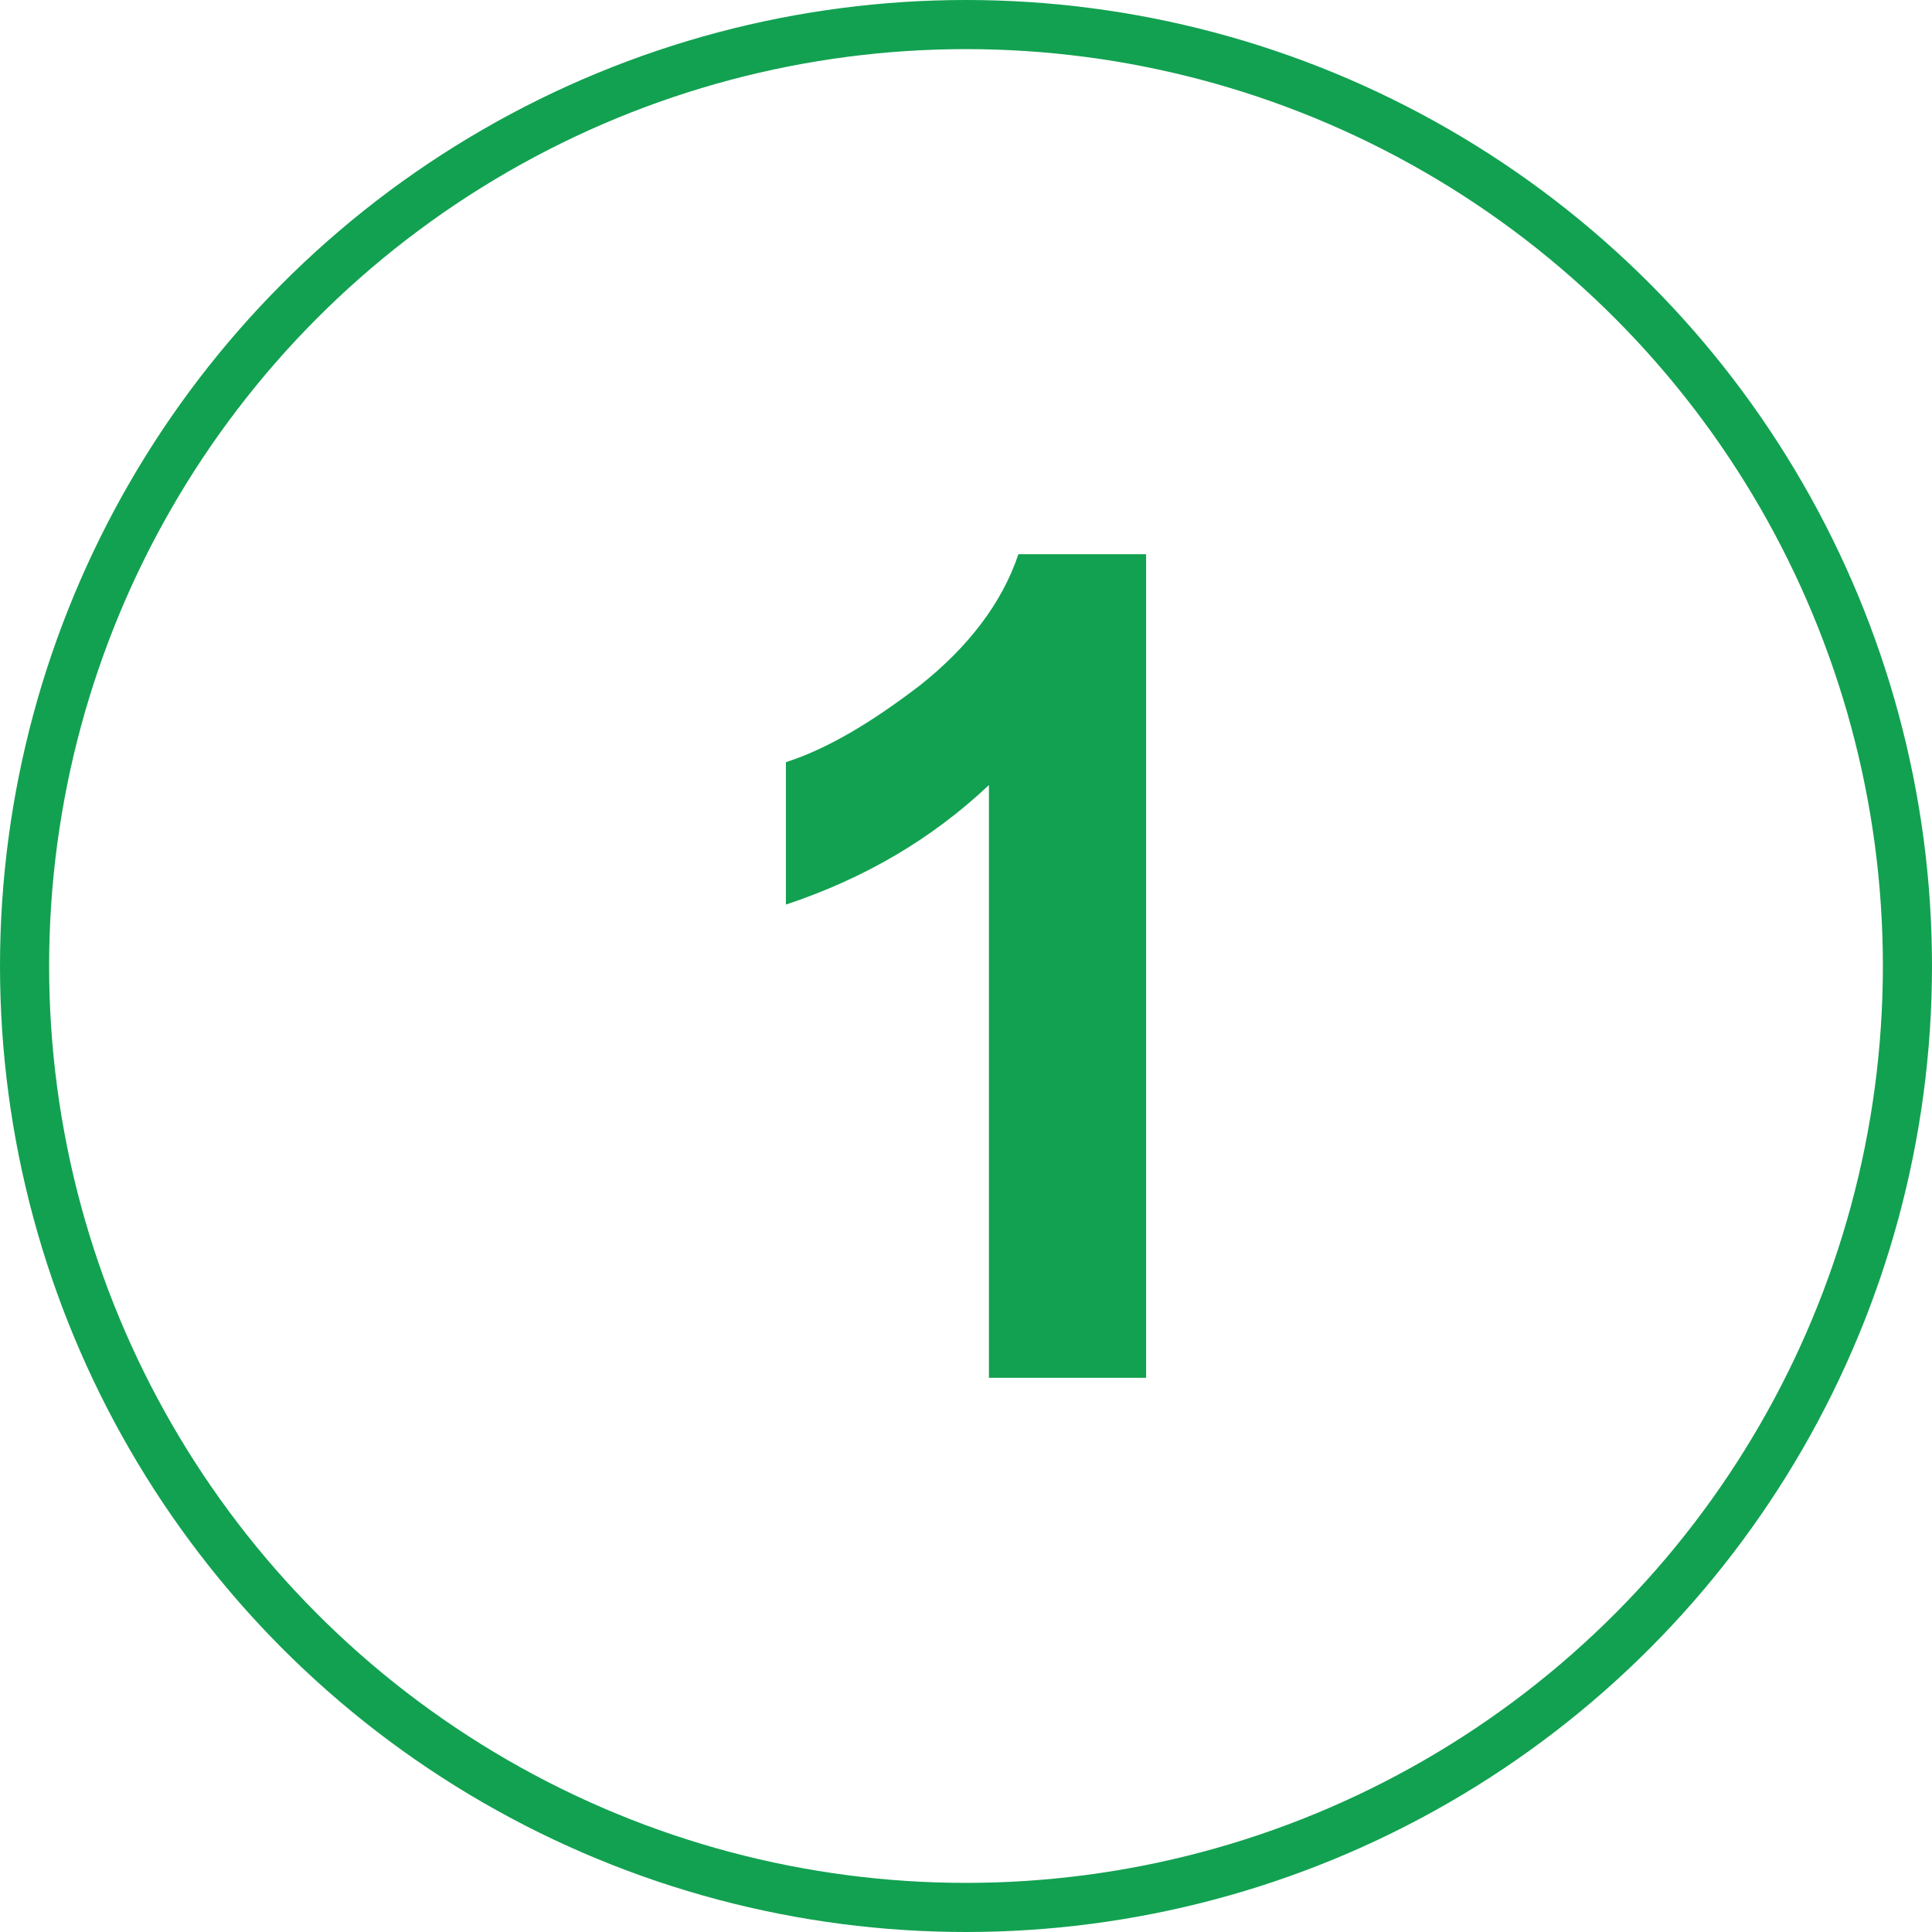
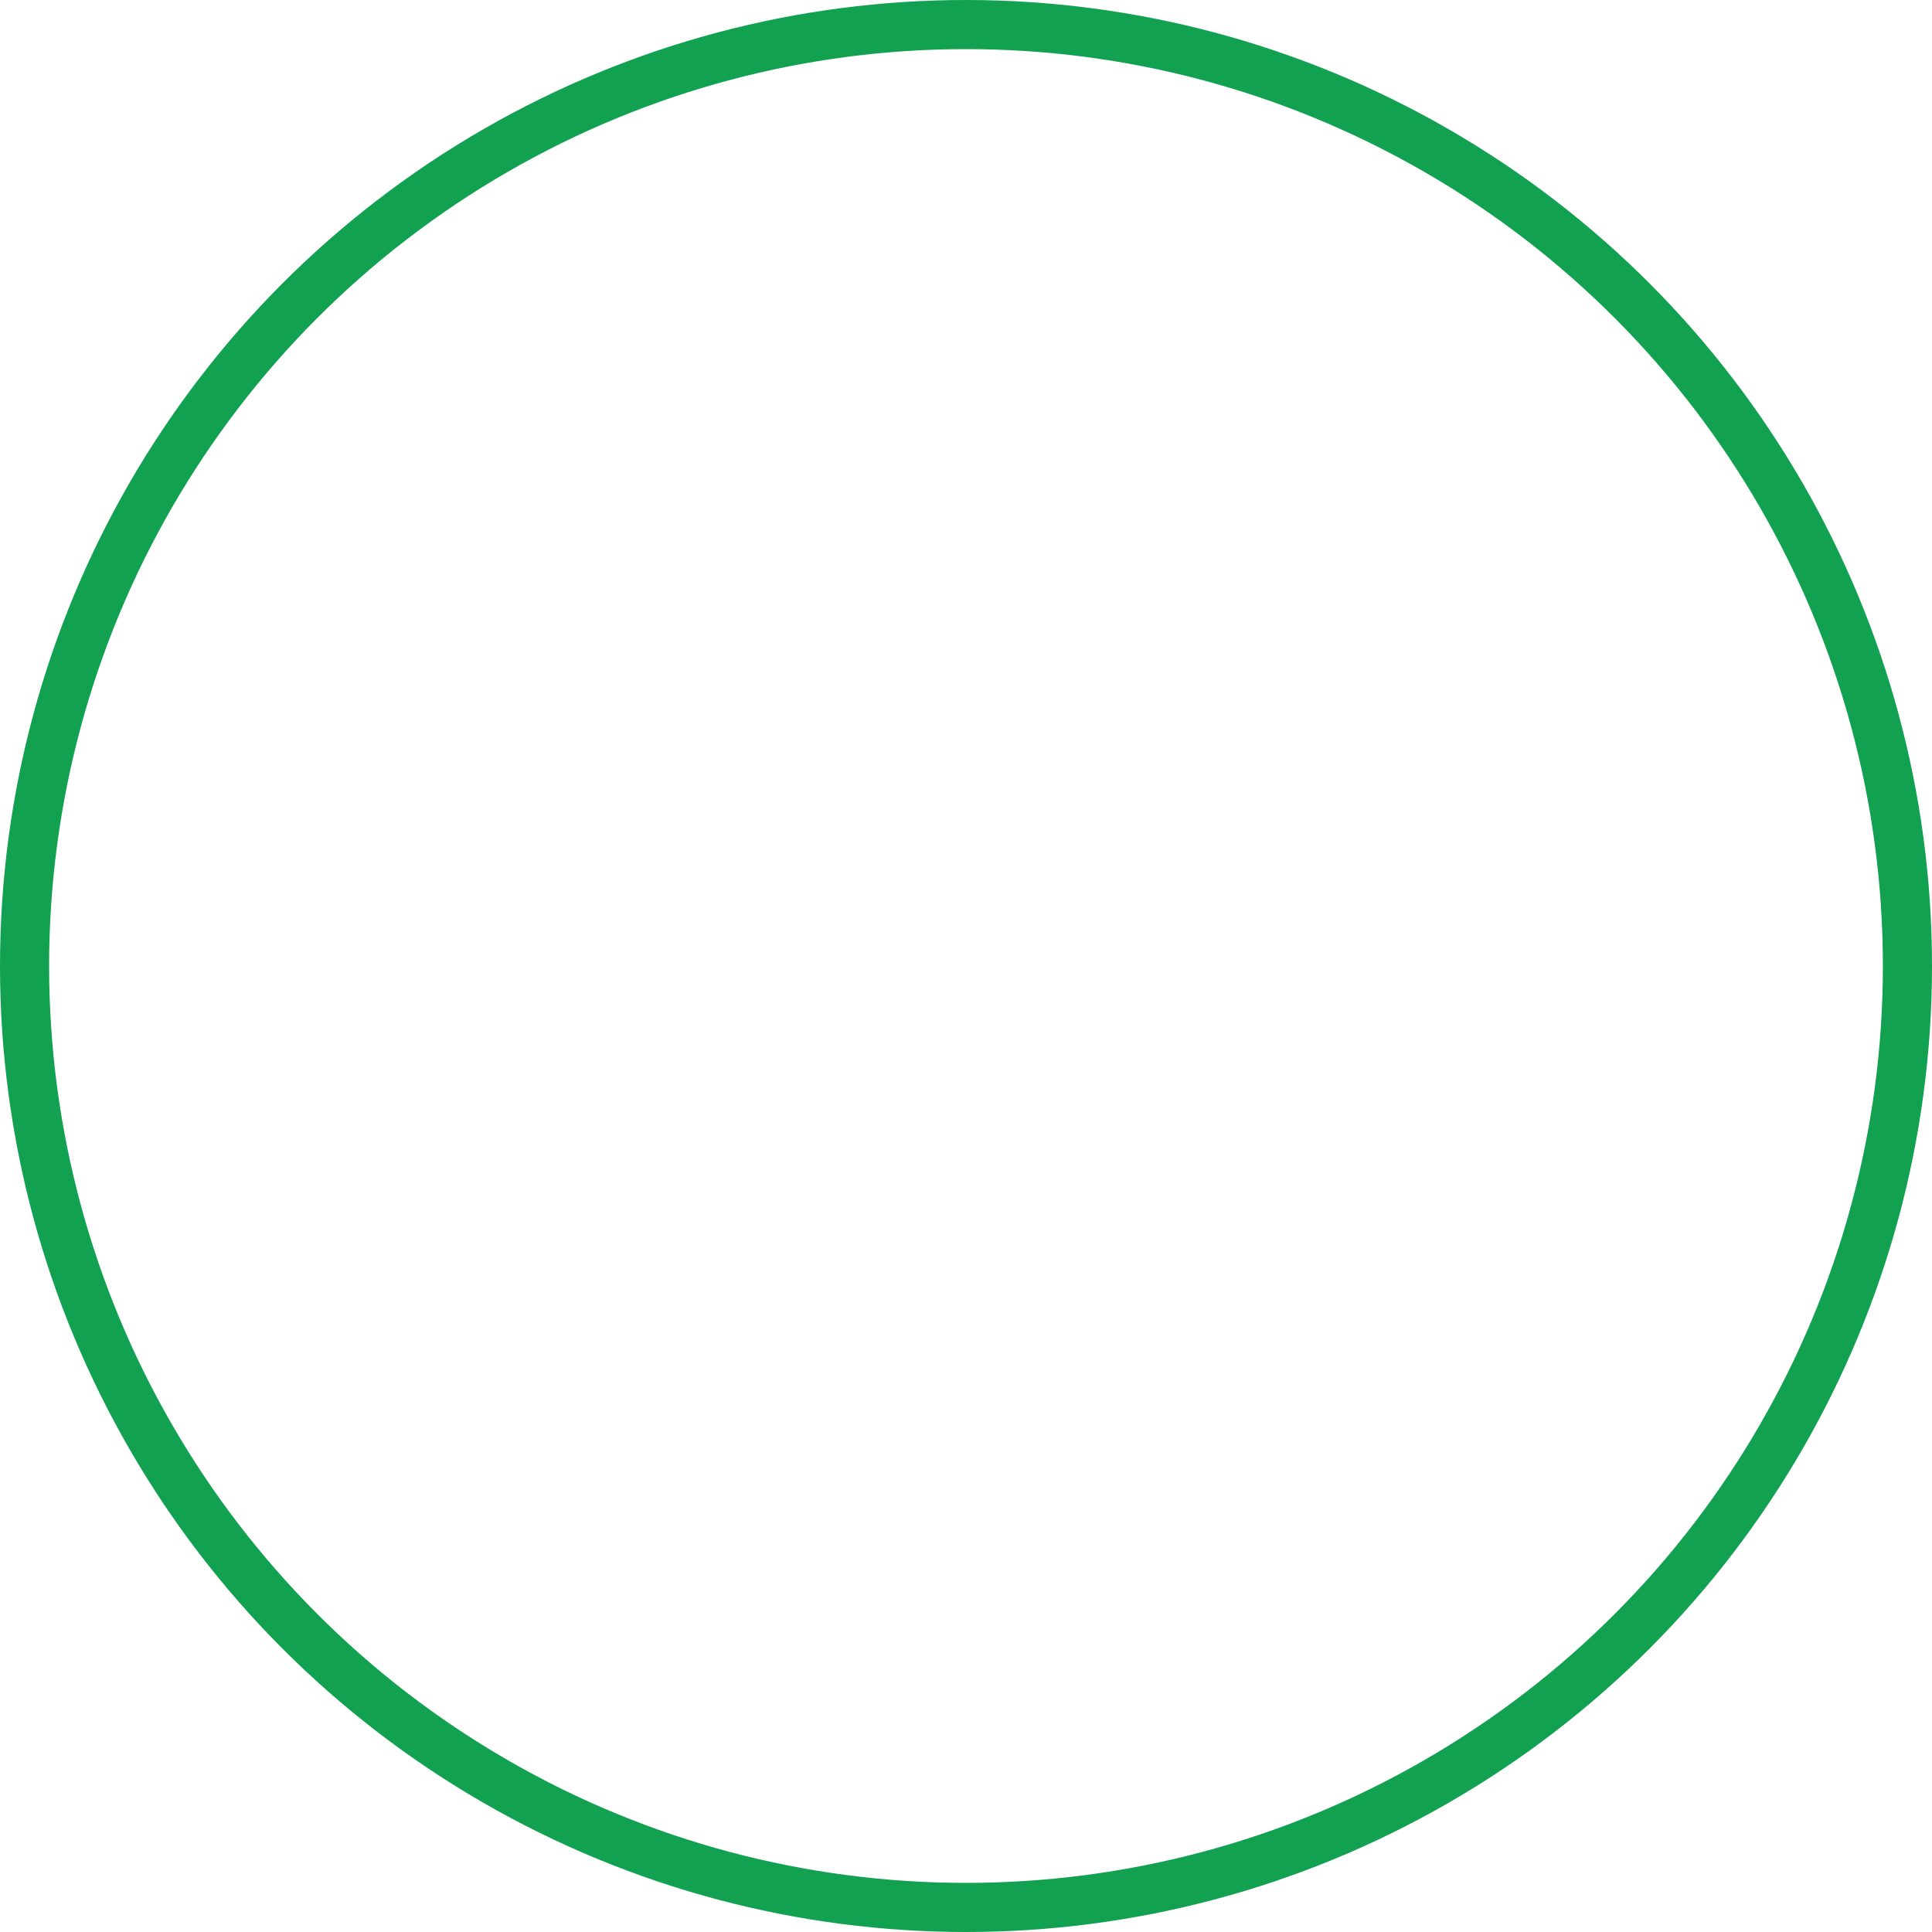
<svg xmlns="http://www.w3.org/2000/svg" version="1.1" id="Layer_1" x="0px" y="0px" viewBox="0 0 118 118" style="enable-background:new 0 0 118 118;" xml:space="preserve">
  <style type="text/css">
	.st0{enable-background:new    ;}
	.st1{fill:#12a151;}
	.st2{fill:none;}
	.st3{fill:none;stroke:#12a151;stroke-width:3;}
</style>
  <g id="Group_44" transform="translate(-410 -2643)">
    <g class="st0">
-       <path class="st1" d="M480,2727.15h-9.6v-36.2c-3.5,3.3-7.6,5.7-12.4,7.3v-8.7c2.5-0.8,5.2-2.4,8.2-4.7c2.9-2.3,5-5,6-8h7.8    V2727.15z" />
-     </g>
+       </g>
    <g id="Ellipse_1" transform="translate(410 2643)">
      <circle class="st2" cx="59" cy="59" r="59" />
      <circle class="st3" cx="59" cy="59" r="57.5" />
    </g>
  </g>
</svg>